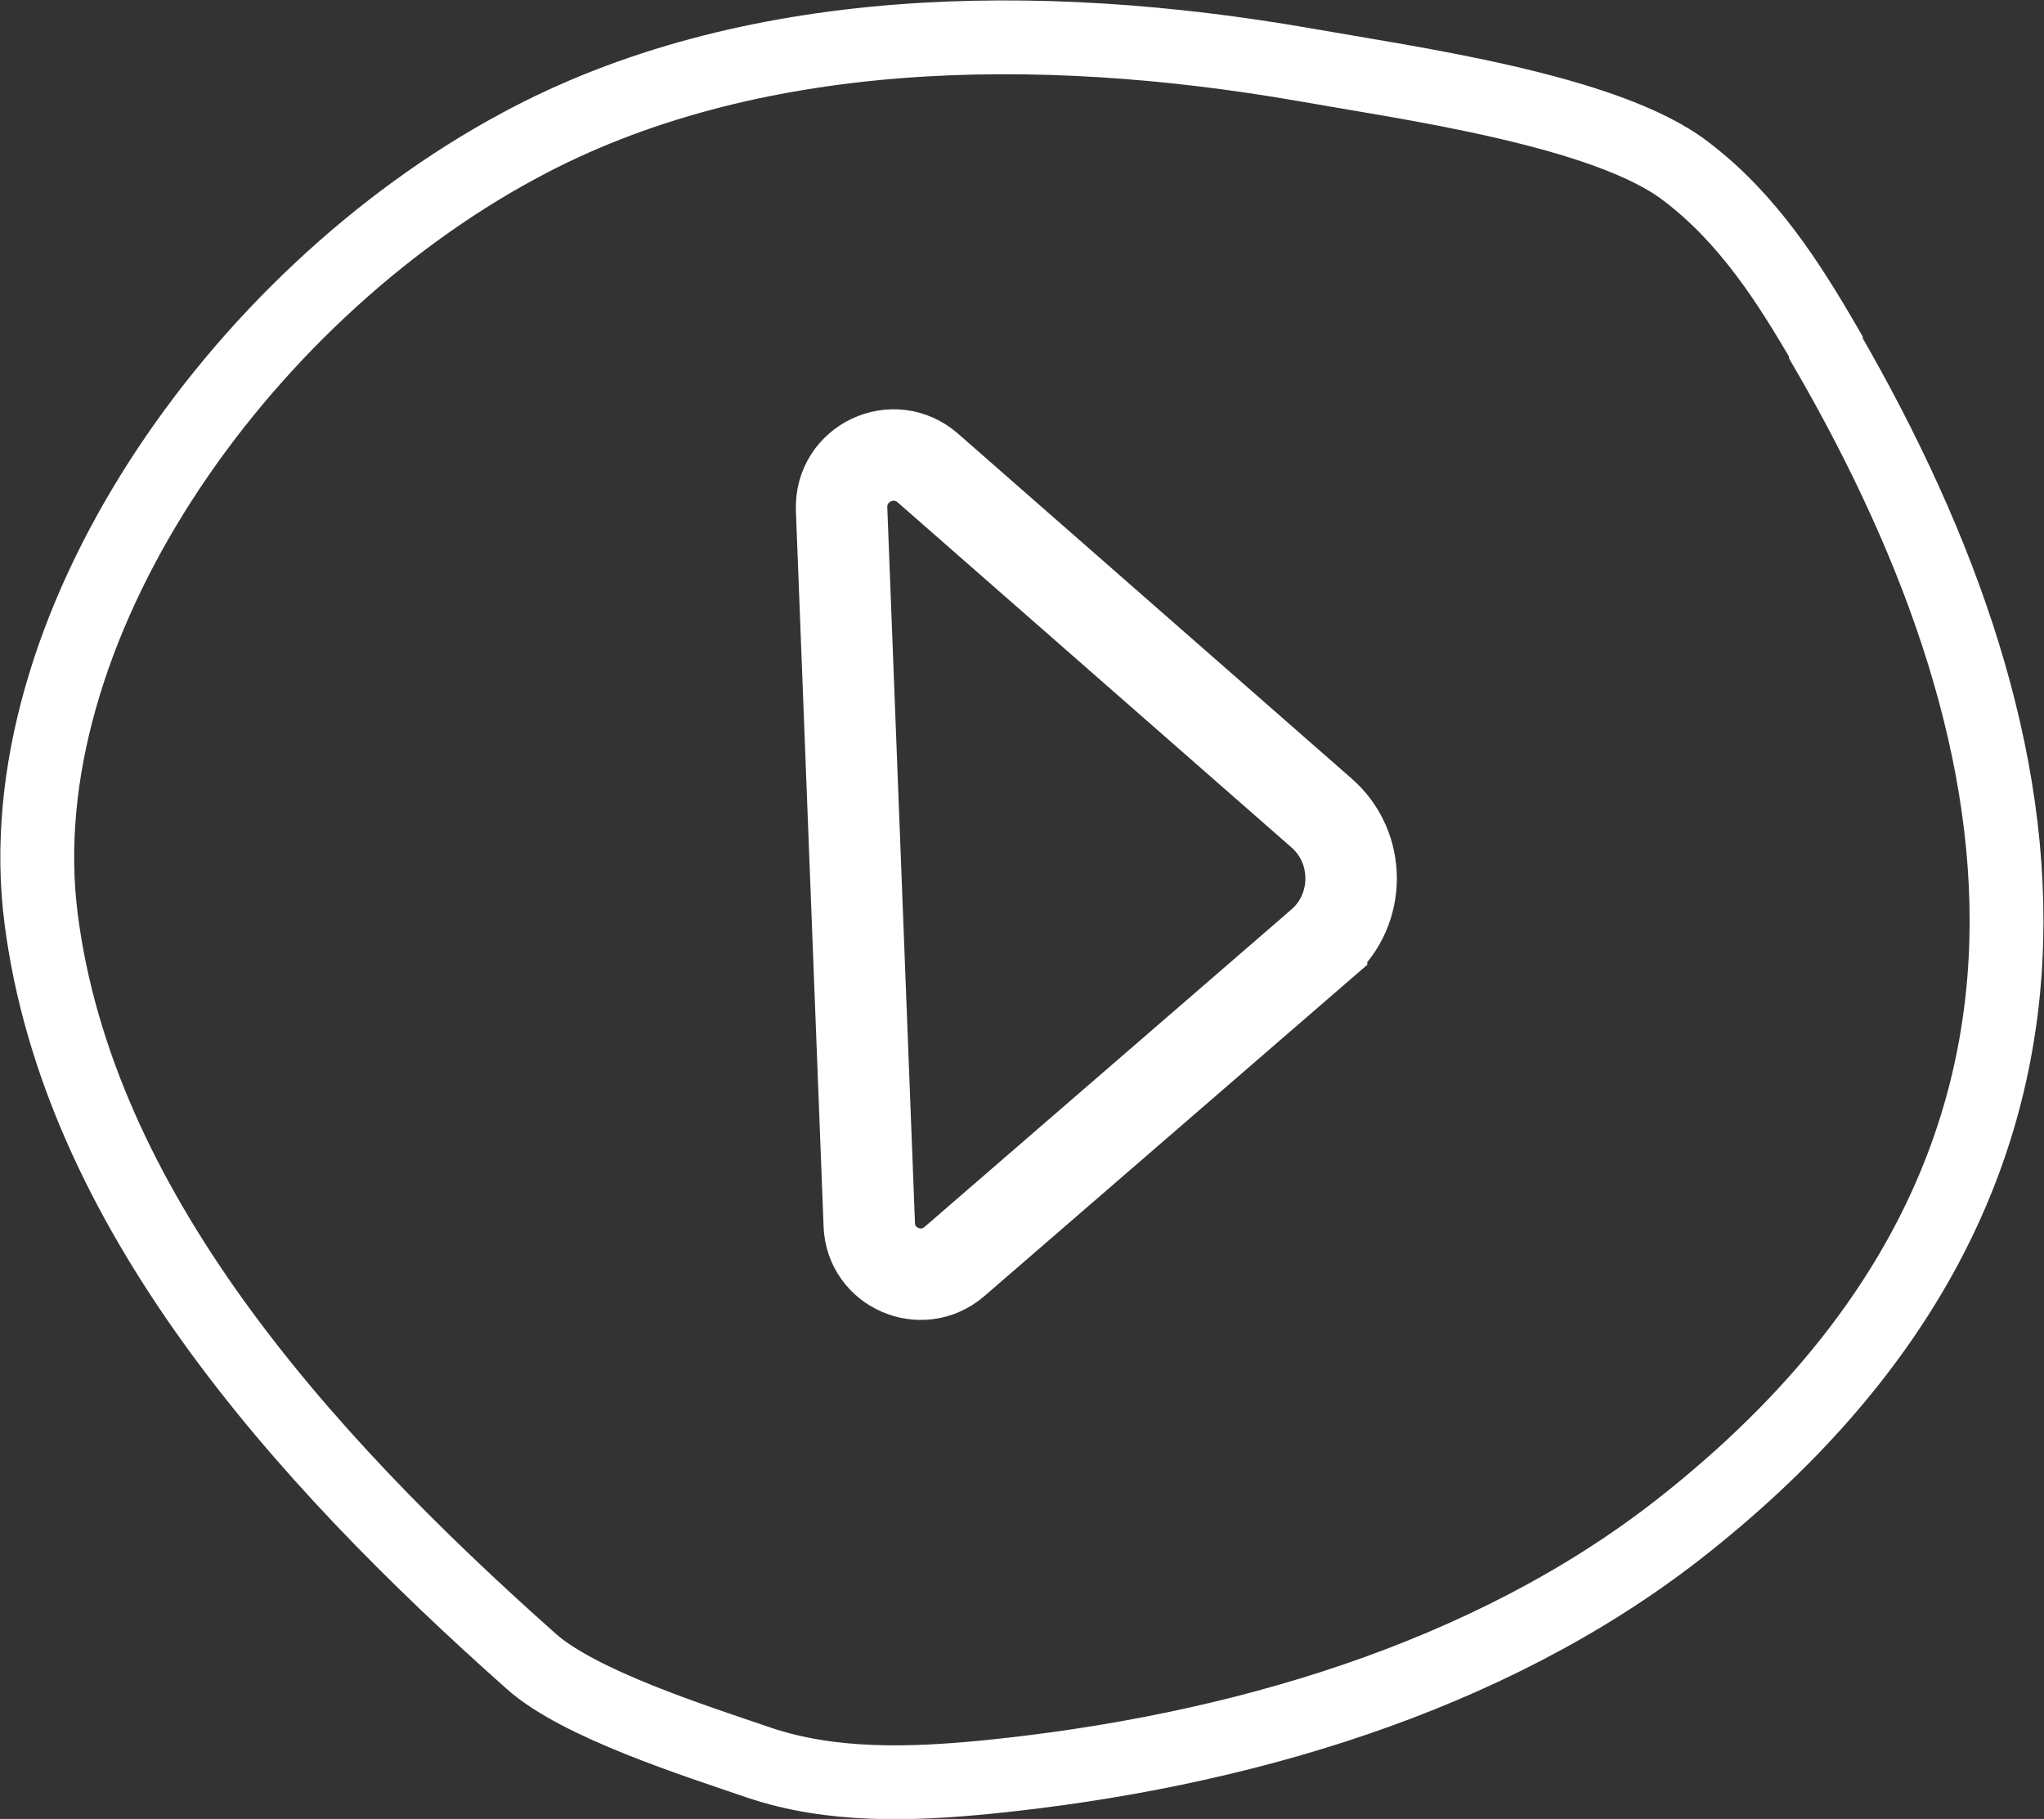
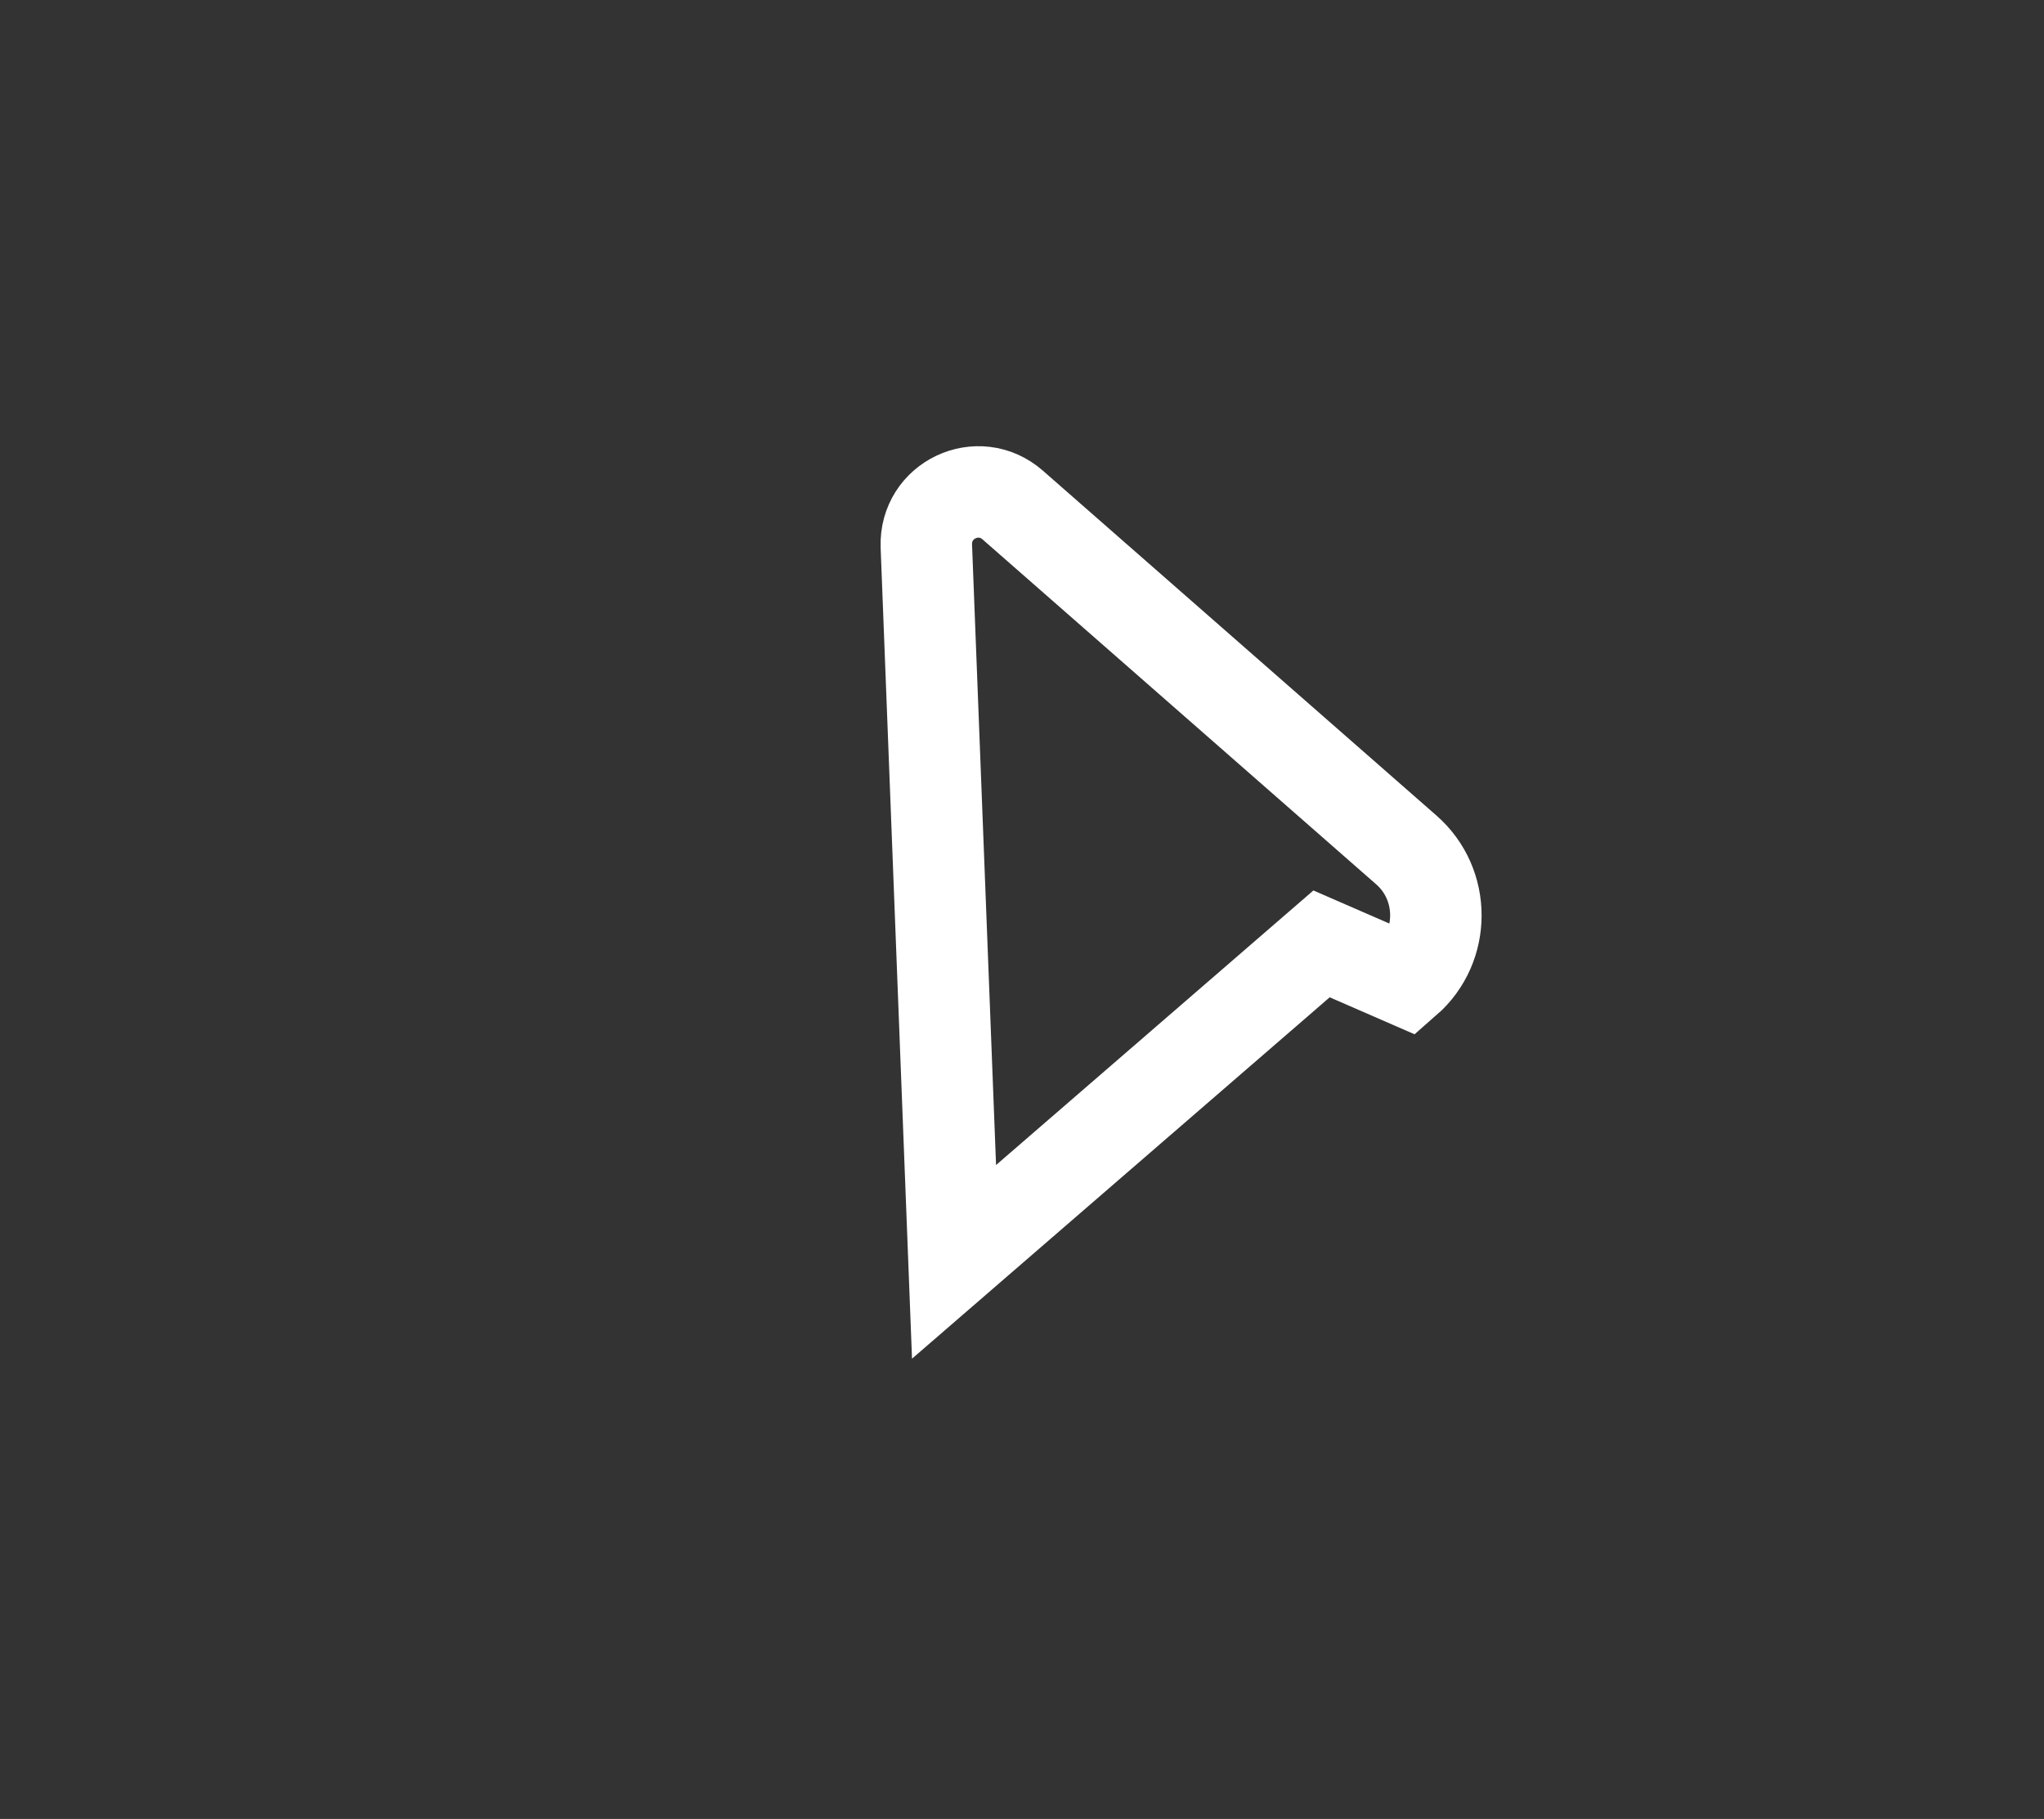
<svg xmlns="http://www.w3.org/2000/svg" id="Layer_2" data-name="Layer 2" viewBox="0 0 24.36 21.68">
  <rect x="0" y="0" width="24.36" height="21.68" fill="#333333" stroke="none" />
  <defs>
    <style>
      .cls-1 {
        stroke-width: 1.09px;
      }

      .cls-1, .cls-2 {
        fill: none;
        stroke: #fff;
        stroke-miterlimit: 10;
      }

      .cls-2 {
        stroke-width: .88px;
      }
    </style>
  </defs>
  <g id="Layer_1-2" data-name="Layer 1">
    <g>
-       <path class="cls-2" d="M21.76,4.13c-.44-.76-.93-1.53-1.67-2.09-.95-.73-3.31-1.05-4.55-1.27-3.16-.55-6.63-.51-9.36.97C2.82,3.55.05,7.52.49,10.95s3.06,6.38,5.84,8.85c.57.51,1.96.95,2.72,1.21.86.29,1.81.26,2.72.17,2.99-.3,5.97-1.19,8.22-2.94,5.29-4.13,4.55-9.3,1.77-14.09Z" />
-       <path class="cls-1" d="M15.75,11.25l-4.38,3.79c-.39.33-.99.07-1.01-.44l-.33-8.53c-.02-.55.62-.85,1.03-.49l4.69,4.11c.47.41.47,1.15,0,1.56Z" />
+       <path class="cls-1" d="M15.75,11.25l-4.38,3.79l-.33-8.53c-.02-.55.62-.85,1.03-.49l4.69,4.11c.47.41.47,1.15,0,1.56Z" />
    </g>
  </g>
</svg>